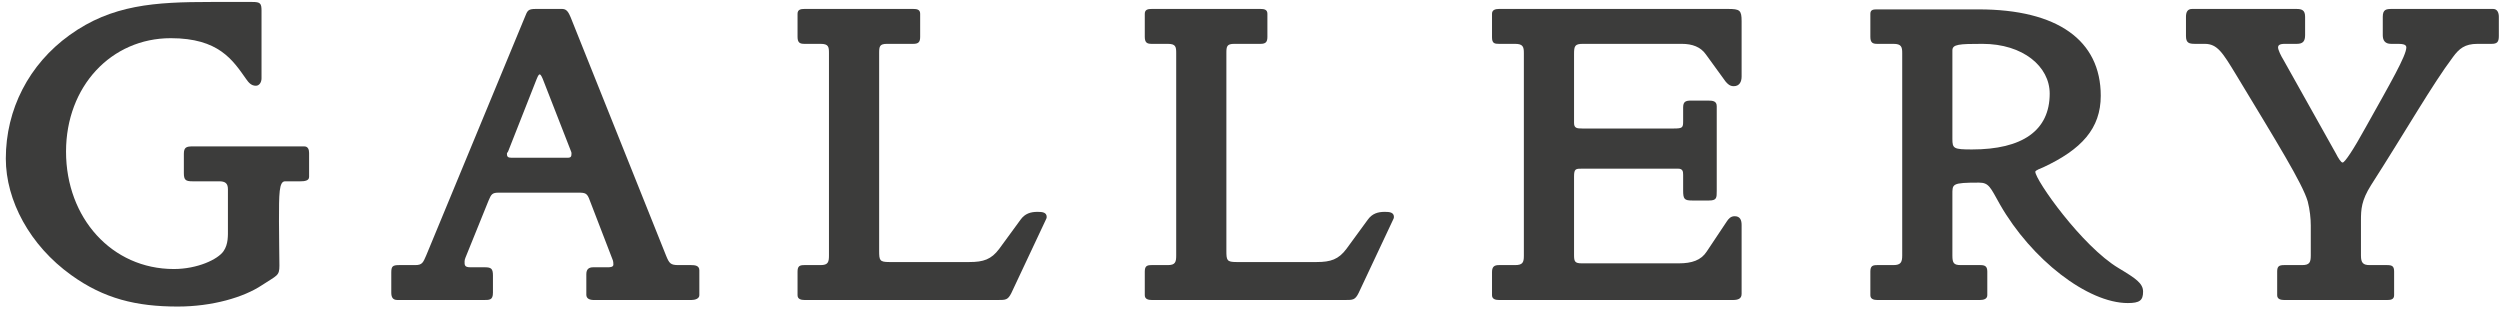
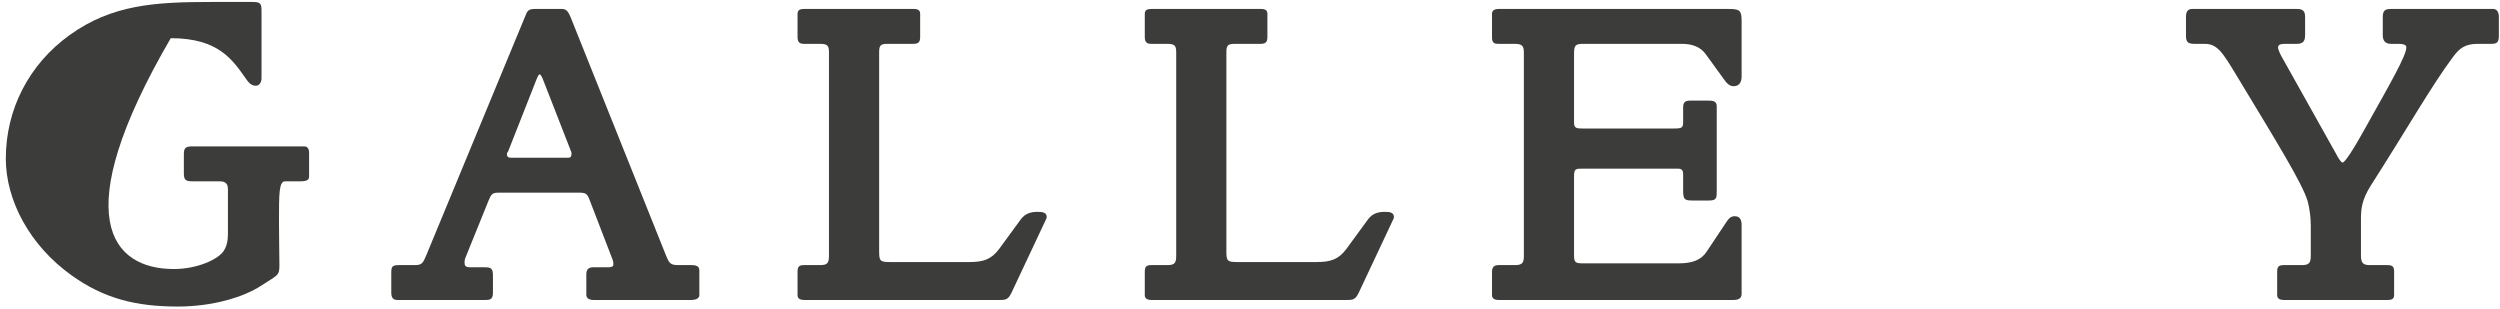
<svg xmlns="http://www.w3.org/2000/svg" width="275" height="34" viewBox="0 0 275 34" fill="none">
  <path d="M274.873 3.96C274.873 4.632 274.681 4.824 274.057 4.824H272.521C271.129 4.824 270.505 5.352 269.833 6.264C267.529 9.336 264.745 14.232 260.809 20.376C259.753 22.056 259.705 23.016 259.705 24.264V28.104C259.705 28.92 259.945 29.16 260.665 29.16H262.585C263.161 29.16 263.353 29.304 263.353 29.88V32.472C263.353 32.952 262.969 33 262.585 33H251.257C250.873 33 250.489 32.904 250.489 32.472V29.88C250.489 29.304 250.681 29.16 251.257 29.16H253.225C254.041 29.16 254.185 28.872 254.185 28.104V24.792C254.185 24.072 254.089 23.064 253.849 22.152C253.273 20.184 250.441 15.624 245.977 8.232C244.489 5.784 243.913 4.824 242.521 4.824H241.465C240.793 4.824 240.457 4.728 240.457 3.96V1.848C240.457 1.368 240.601 0.984 241.129 0.984H252.601C253.225 0.984 253.561 1.128 253.561 1.848V3.864C253.561 4.536 253.321 4.824 252.649 4.824H251.689C251.209 4.824 250.585 4.776 250.585 5.208C250.585 5.496 250.921 6.168 251.161 6.552L256.969 16.92C257.161 17.304 257.497 17.88 257.689 17.88C257.929 17.88 258.889 16.44 260.233 13.992C262.969 9.096 264.697 6.12 264.697 5.208C264.697 4.824 264.121 4.824 263.593 4.824H263.017C262.345 4.824 262.105 4.44 262.105 3.864V1.848C262.105 1.032 262.489 0.984 263.113 0.984H274.249C274.681 0.984 274.873 1.368 274.873 1.848V3.96Z" fill="#3C3C3B" />
-   <path d="M235.739 32.088C235.739 33.048 235.355 33.336 234.059 33.336C229.643 33.336 223.451 28.536 219.995 22.488C218.939 20.616 218.795 20.088 217.691 20.088C214.667 20.088 214.763 20.232 214.763 21.432V28.104C214.763 28.92 214.907 29.16 215.675 29.16H217.835C218.363 29.16 218.603 29.304 218.603 29.88V32.472C218.603 32.904 218.171 33 217.787 33H206.507C206.123 33 205.739 32.904 205.739 32.472V29.88C205.739 29.256 205.979 29.16 206.507 29.16H208.283C209.099 29.16 209.243 28.824 209.243 28.104V5.832C209.243 5.16 209.147 4.824 208.283 4.824H206.507C206.027 4.824 205.739 4.728 205.739 4.056V1.512C205.739 1.032 206.123 1.032 206.507 1.032H217.643C226.331 1.032 231.083 4.44 231.083 10.536C231.083 14.136 228.971 16.44 224.747 18.408C224.507 18.504 223.883 18.744 223.883 18.888C223.883 19.8 229.019 27.096 233.051 29.496C234.971 30.648 235.739 31.176 235.739 32.088ZM225.467 10.296C225.467 7.32 222.539 4.824 218.075 4.824C215.483 4.824 214.763 4.872 214.763 5.544V15.288C214.763 16.344 214.907 16.44 216.923 16.44C222.443 16.44 225.467 14.376 225.467 10.296Z" fill="#3C3C3B" />
  <path d="M191.577 32.328C191.577 32.856 191.193 33 190.617 33H164.889C164.505 33 164.121 32.904 164.121 32.472V29.928C164.121 29.304 164.409 29.16 164.889 29.16H166.665C167.481 29.16 167.625 28.872 167.625 28.152V5.832C167.625 5.16 167.529 4.824 166.665 4.824H164.889C164.409 4.824 164.121 4.776 164.121 4.104V1.512C164.121 1.08 164.505 0.984 164.889 0.984H190.089C191.385 0.984 191.577 1.128 191.577 2.328V8.424C191.577 9 191.337 9.48 190.713 9.48C190.281 9.48 190.041 9.24 189.801 8.952L187.641 5.976C187.065 5.16 186.153 4.824 185.001 4.824H174.105C173.241 4.824 173.145 5.064 173.145 5.928V13.512C173.145 14.088 173.433 14.136 174.057 14.136H184.089C185.097 14.136 185.145 14.04 185.145 13.32V11.832C185.145 11.208 185.385 11.064 186.009 11.064H187.881C188.409 11.064 188.841 11.112 188.841 11.688V21C188.841 21.768 188.841 22.056 187.977 22.056H186.153C185.289 22.056 185.145 21.912 185.145 20.952V19.224C185.145 18.84 185.097 18.552 184.569 18.552H174.057C173.337 18.552 173.145 18.552 173.145 19.416V28.056C173.145 28.776 173.241 28.968 174.009 28.968H184.665C186.105 28.968 187.113 28.632 187.737 27.672L189.945 24.36C190.137 24.072 190.377 23.784 190.809 23.784C191.385 23.784 191.577 24.168 191.577 24.744V32.328Z" fill="#3C3C3B" />
  <path d="M153.334 23.88C153.334 23.976 153.286 24.072 153.238 24.168L149.446 32.232C149.062 33 148.822 33 147.958 33H126.694C126.31 33 125.926 32.904 125.926 32.472V29.88C125.926 29.256 126.166 29.16 126.694 29.16H128.47C129.286 29.16 129.382 28.824 129.382 28.104V5.832C129.382 5.16 129.334 4.824 128.47 4.824H126.694C126.214 4.824 125.926 4.728 125.926 4.056V1.512C125.926 1.032 126.31 0.984 126.694 0.984H138.646C139.03 0.984 139.414 1.032 139.414 1.512V4.056C139.414 4.632 139.222 4.824 138.646 4.824H135.766C134.95 4.824 134.902 5.112 134.902 5.832V27.576C134.902 28.632 134.95 28.824 136.006 28.824H144.838C146.374 28.824 147.238 28.536 148.102 27.384L150.454 24.168C150.934 23.496 151.558 23.304 152.326 23.304C152.854 23.304 153.334 23.352 153.334 23.88Z" fill="#3C3C3B" />
  <path d="M115.138 23.88C115.138 23.976 115.09 24.072 115.042 24.168L111.25 32.232C110.866 33 110.626 33 109.762 33H88.498C88.114 33 87.73 32.904 87.73 32.472V29.88C87.73 29.256 87.97 29.16 88.498 29.16H90.274C91.09 29.16 91.186 28.824 91.186 28.104V5.832C91.186 5.16 91.138 4.824 90.274 4.824H88.498C88.018 4.824 87.73 4.728 87.73 4.056V1.512C87.73 1.032 88.114 0.984 88.498 0.984H100.45C100.834 0.984 101.218 1.032 101.218 1.512V4.056C101.218 4.632 101.026 4.824 100.45 4.824H97.57C96.754 4.824 96.706 5.112 96.706 5.832V27.576C96.706 28.632 96.754 28.824 97.81 28.824H106.642C108.178 28.824 109.042 28.536 109.906 27.384L112.258 24.168C112.738 23.496 113.362 23.304 114.13 23.304C114.658 23.304 115.138 23.352 115.138 23.88Z" fill="#3C3C3B" />
  <path d="M76.928 32.472C76.928 32.856 76.448 33 76.064 33H65.312C64.88 33 64.496 32.856 64.496 32.424V30.168C64.496 29.64 64.737 29.4 65.264 29.4H66.849C67.04 29.4 67.472 29.4 67.472 29.112C67.472 29.016 67.472 28.728 67.376 28.536L64.88 22.056C64.593 21.24 64.4 21.192 63.584 21.192H54.849C54.129 21.192 54.032 21.384 53.745 22.056L51.2 28.344C51.153 28.488 51.105 28.584 51.105 28.728C51.105 29.112 51.056 29.4 51.728 29.4H53.312C54.032 29.4 54.224 29.544 54.224 30.312V32.184C54.224 33.048 53.84 33 53.072 33H43.712C43.184 33 43.041 32.664 43.041 32.184V29.976C43.041 29.304 43.184 29.16 43.904 29.16H45.681C46.449 29.16 46.544 28.872 46.88 28.104L57.728 1.896C58.017 1.176 58.065 0.984 58.928 0.984H61.856C62.385 0.984 62.577 1.464 62.769 1.896L73.281 28.152C73.617 28.968 73.76 29.16 74.624 29.16H76.016C76.448 29.16 76.928 29.208 76.928 29.736V32.472ZM62.864 16.872C62.864 16.728 62.816 16.68 62.769 16.536L59.697 8.664C59.648 8.568 59.505 8.184 59.361 8.184C59.217 8.184 59.072 8.616 59.025 8.712L55.904 16.632C55.856 16.776 55.761 16.776 55.761 16.92C55.761 17.208 55.856 17.352 56.24 17.352H62.432C62.816 17.352 62.864 17.208 62.864 16.872Z" fill="#3C3C3B" />
-   <path d="M34 19.464C34 19.896 33.472 19.944 33.04 19.944H31.36C30.688 19.944 30.688 21.288 30.688 24.36C30.688 26.472 30.736 28.152 30.736 29.208C30.736 30.36 30.496 30.264 28.816 31.368C26.8 32.712 23.344 33.72 19.552 33.72C14.992 33.72 11.44 32.856 7.84 30.264C3.28 27 0.64 22.056 0.64 17.448C0.64 12.024 3.184 7.08 7.648 3.864C12.304 0.504 17.056 0.216 23.2 0.216H27.76C28.624 0.216 28.768 0.36 28.768 1.176V8.616C28.768 9.048 28.528 9.432 28.144 9.432C27.616 9.432 27.328 9.048 27.088 8.712C25.6 6.6 24.064 4.2 18.784 4.2C12.256 4.2 7.264 9.48 7.264 16.68C7.264 23.976 12.304 29.592 19.12 29.592C21.712 29.592 23.968 28.536 24.592 27.624C25.12 26.856 25.072 25.944 25.072 25.128V20.808C25.072 20.136 24.736 19.944 24.112 19.944H21.184C20.416 19.944 20.224 19.8 20.224 19.032V16.92C20.224 16.2 20.512 16.104 21.184 16.104H33.472C33.904 16.104 34 16.488 34 16.824V19.464Z" fill="#3C3C3B" />
+   <path d="M34 19.464C34 19.896 33.472 19.944 33.04 19.944H31.36C30.688 19.944 30.688 21.288 30.688 24.36C30.688 26.472 30.736 28.152 30.736 29.208C30.736 30.36 30.496 30.264 28.816 31.368C26.8 32.712 23.344 33.72 19.552 33.72C14.992 33.72 11.44 32.856 7.84 30.264C3.28 27 0.64 22.056 0.64 17.448C0.64 12.024 3.184 7.08 7.648 3.864C12.304 0.504 17.056 0.216 23.2 0.216H27.76C28.624 0.216 28.768 0.36 28.768 1.176V8.616C28.768 9.048 28.528 9.432 28.144 9.432C27.616 9.432 27.328 9.048 27.088 8.712C25.6 6.6 24.064 4.2 18.784 4.2C7.264 23.976 12.304 29.592 19.12 29.592C21.712 29.592 23.968 28.536 24.592 27.624C25.12 26.856 25.072 25.944 25.072 25.128V20.808C25.072 20.136 24.736 19.944 24.112 19.944H21.184C20.416 19.944 20.224 19.8 20.224 19.032V16.92C20.224 16.2 20.512 16.104 21.184 16.104H33.472C33.904 16.104 34 16.488 34 16.824V19.464Z" fill="#3C3C3B" />
</svg>